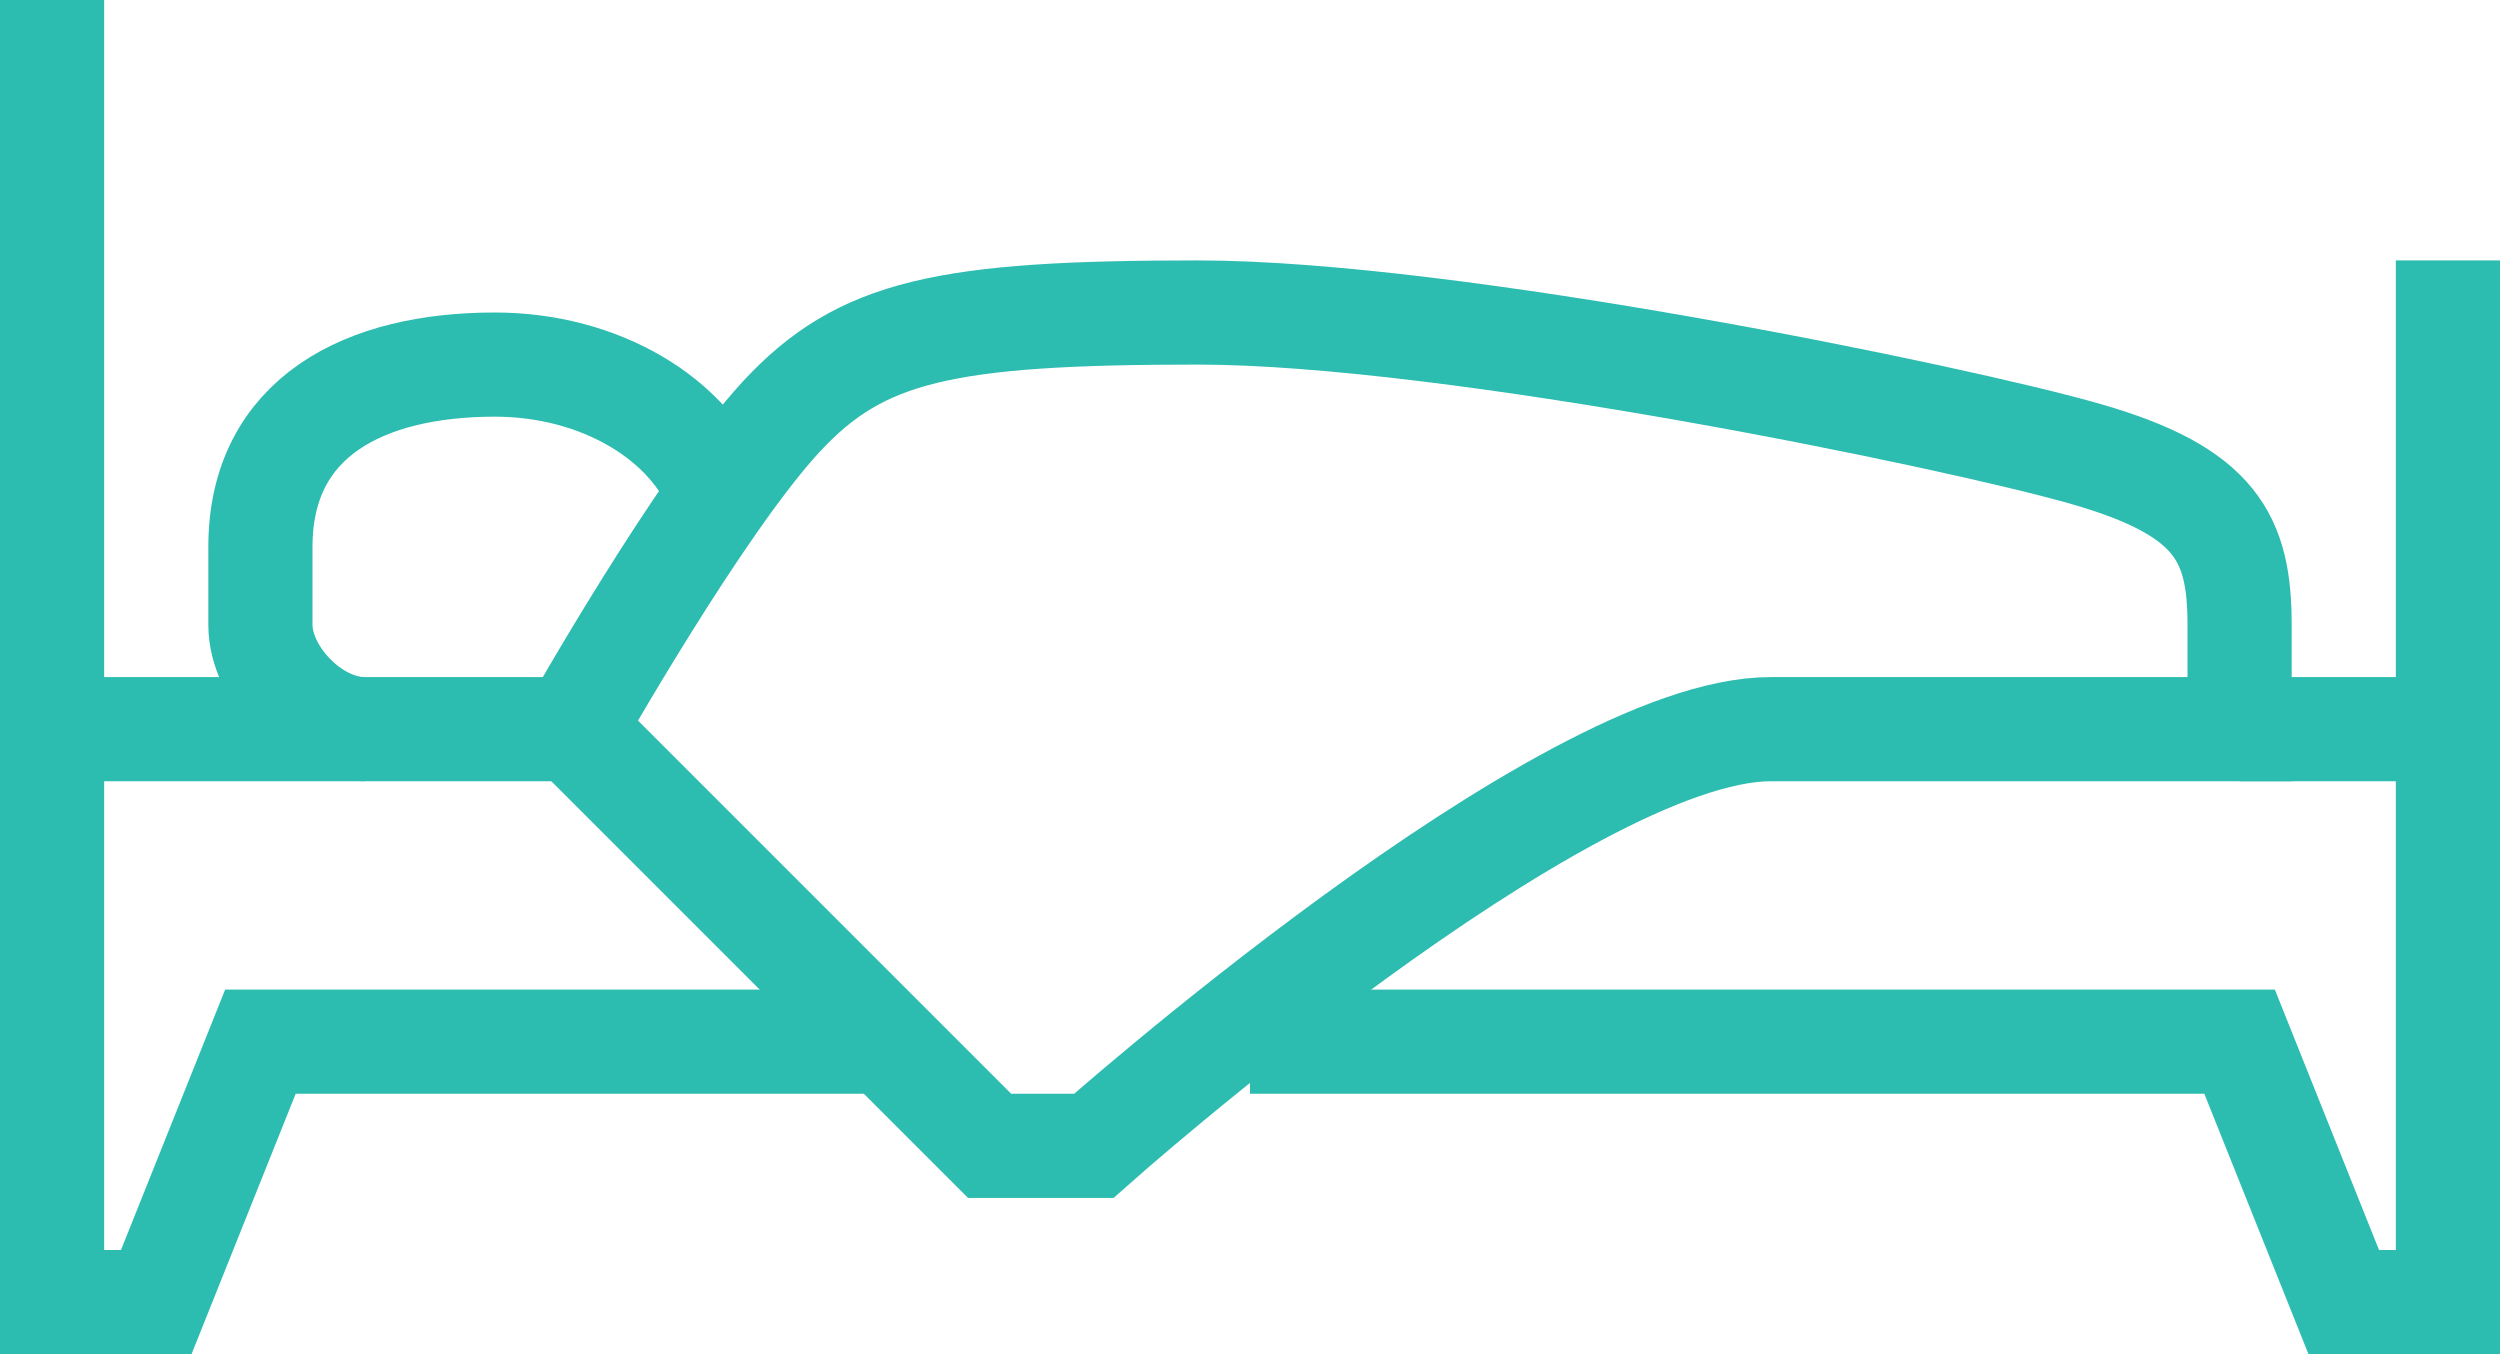
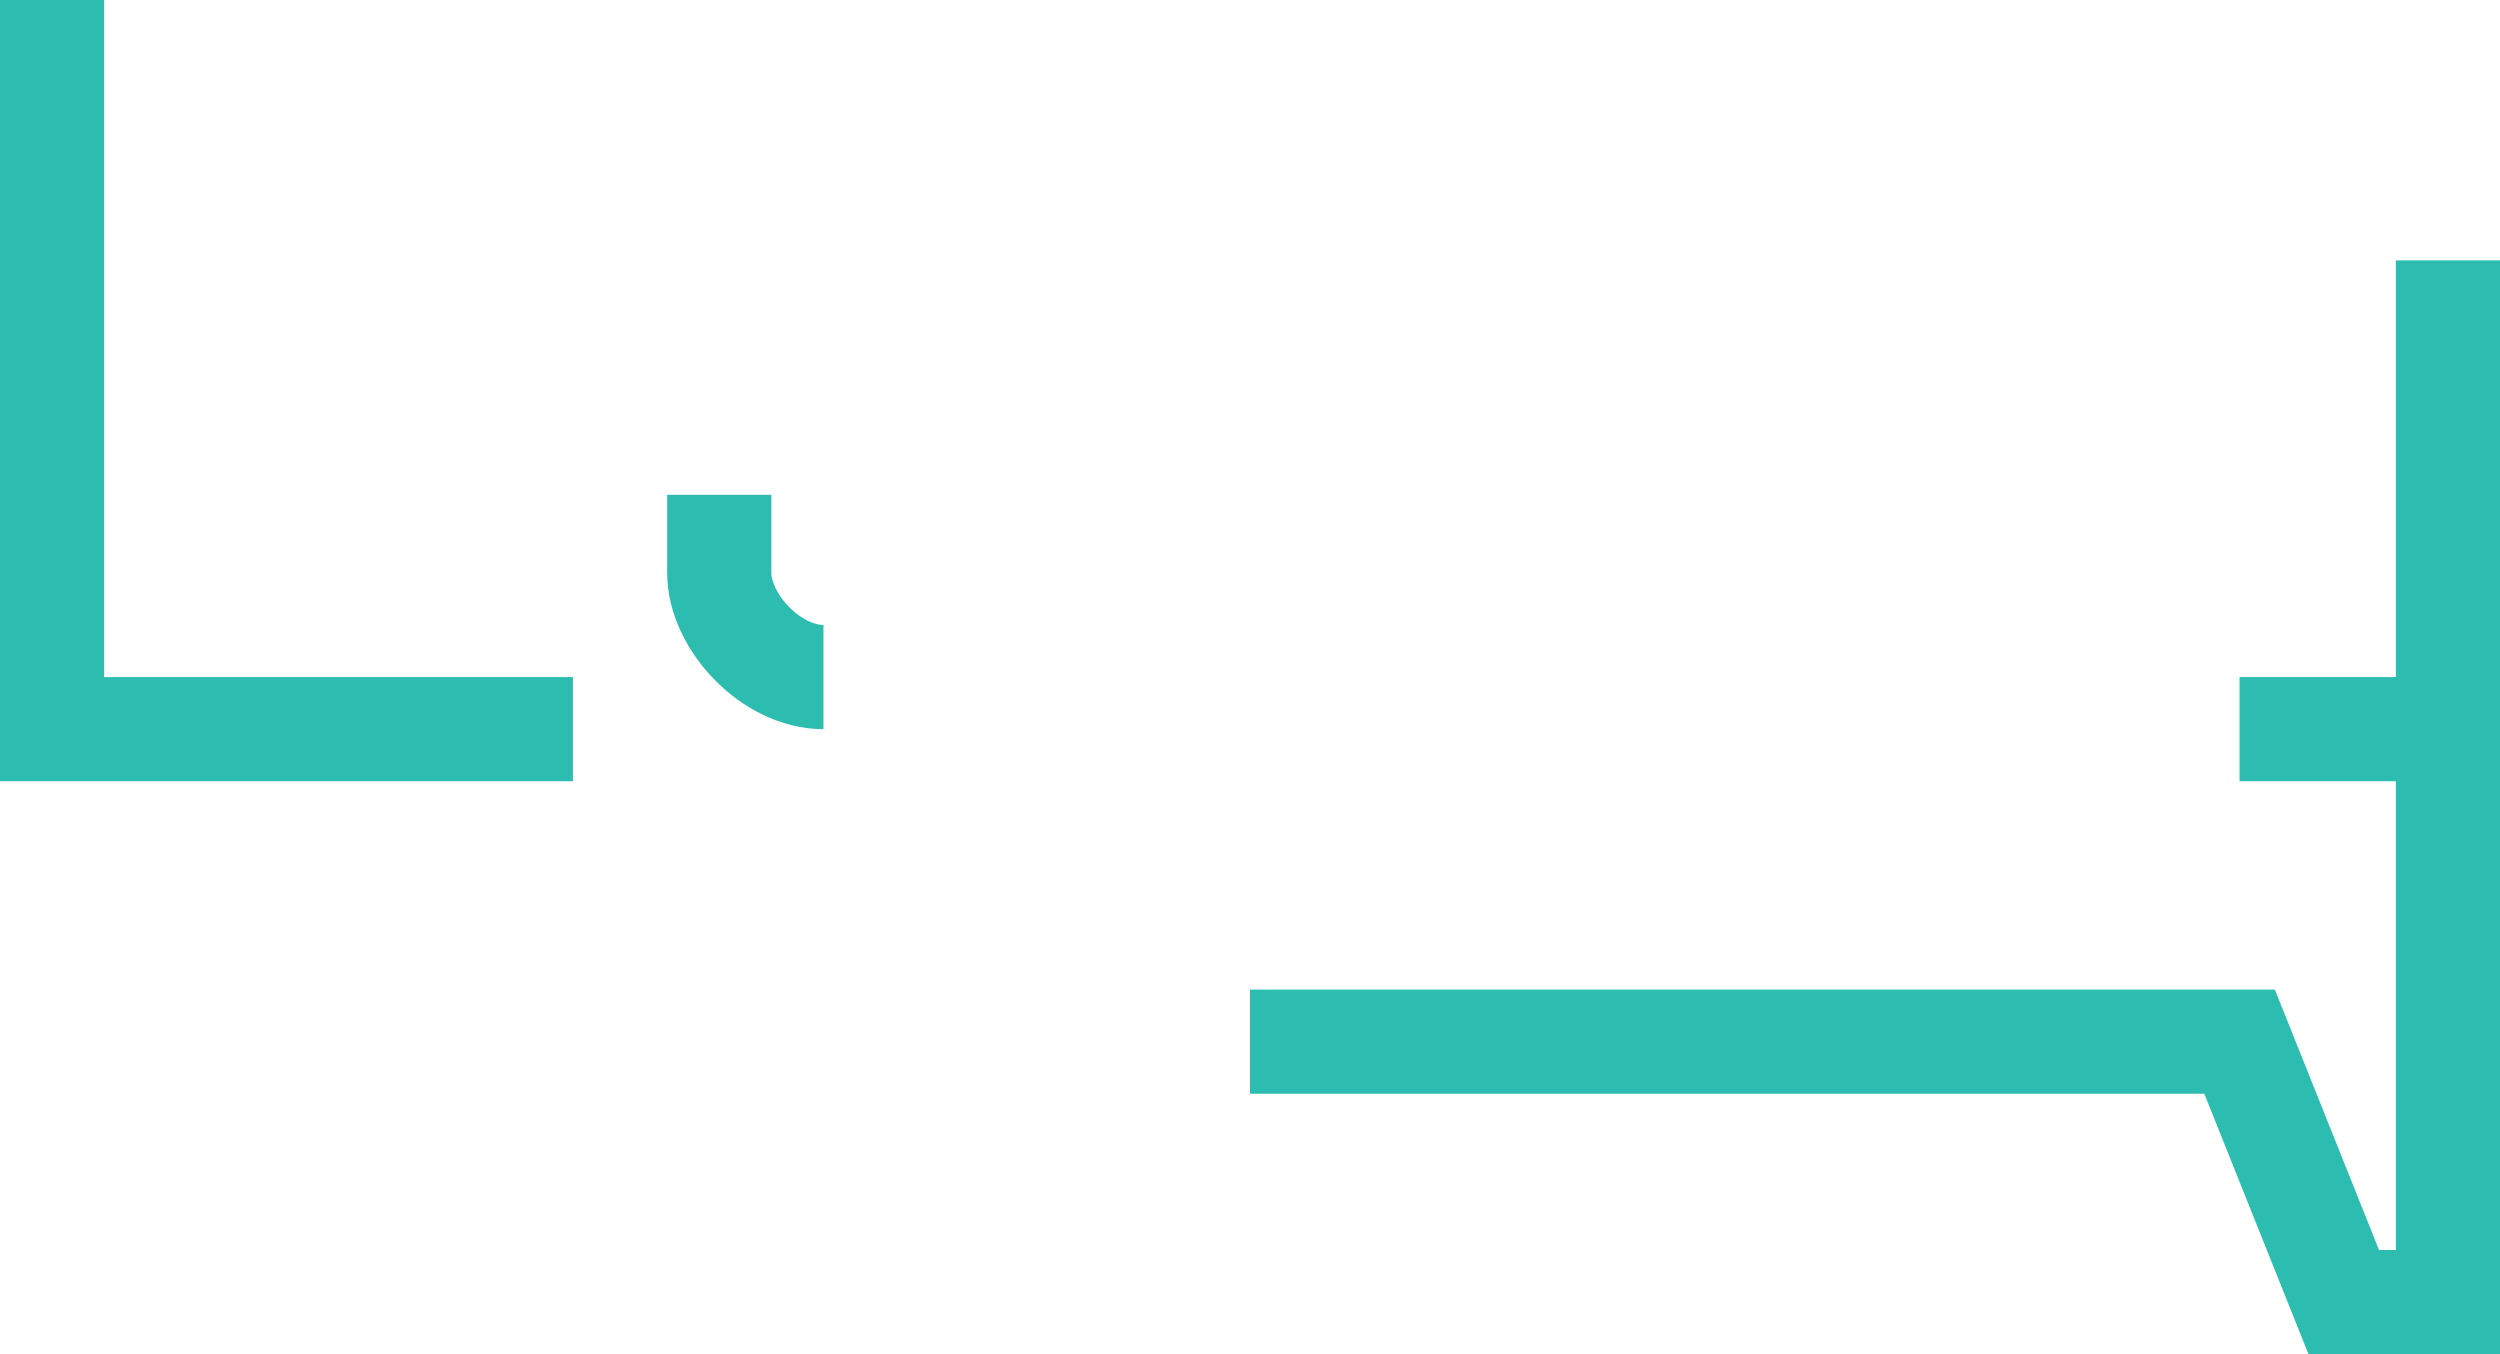
<svg xmlns="http://www.w3.org/2000/svg" id="Capa_2" viewBox="0 0 48 26">
  <defs>
    <style>.cls-1{fill:none;stroke:#2cbcb0;stroke-miterlimit:10;stroke-width:2px;}</style>
  </defs>
  <g id="icons">
    <g>
-       <path class="cls-1" d="M15,8c-1.58,1.71-4,6-4,6l8,8h2s9-8,13-8h9v-2c0-1.66-.44-2.56-2.94-3.28-2.5-.72-12.19-2.72-17.06-2.72s-6.47,.35-8,2Z" />
      <polyline class="cls-1" points="47 5 47 25 45 25 43 20 24 20" />
      <polyline class="cls-1" points="1 0 1 14 11 14" />
-       <polyline class="cls-1" points="17 20 5 20 3 25 1 25 1 14" />
      <line class="cls-1" x1="43" y1="14" x2="47" y2="14" />
-       <path class="cls-1" d="M13.81,9.5c-.55-1.45-2.28-2.5-4.31-2.5-2.49,0-4.5,1-4.5,3.5v1.5c0,.94,1,2,2,2" />
+       <path class="cls-1" d="M13.81,9.5v1.5c0,.94,1,2,2,2" />
    </g>
  </g>
</svg>